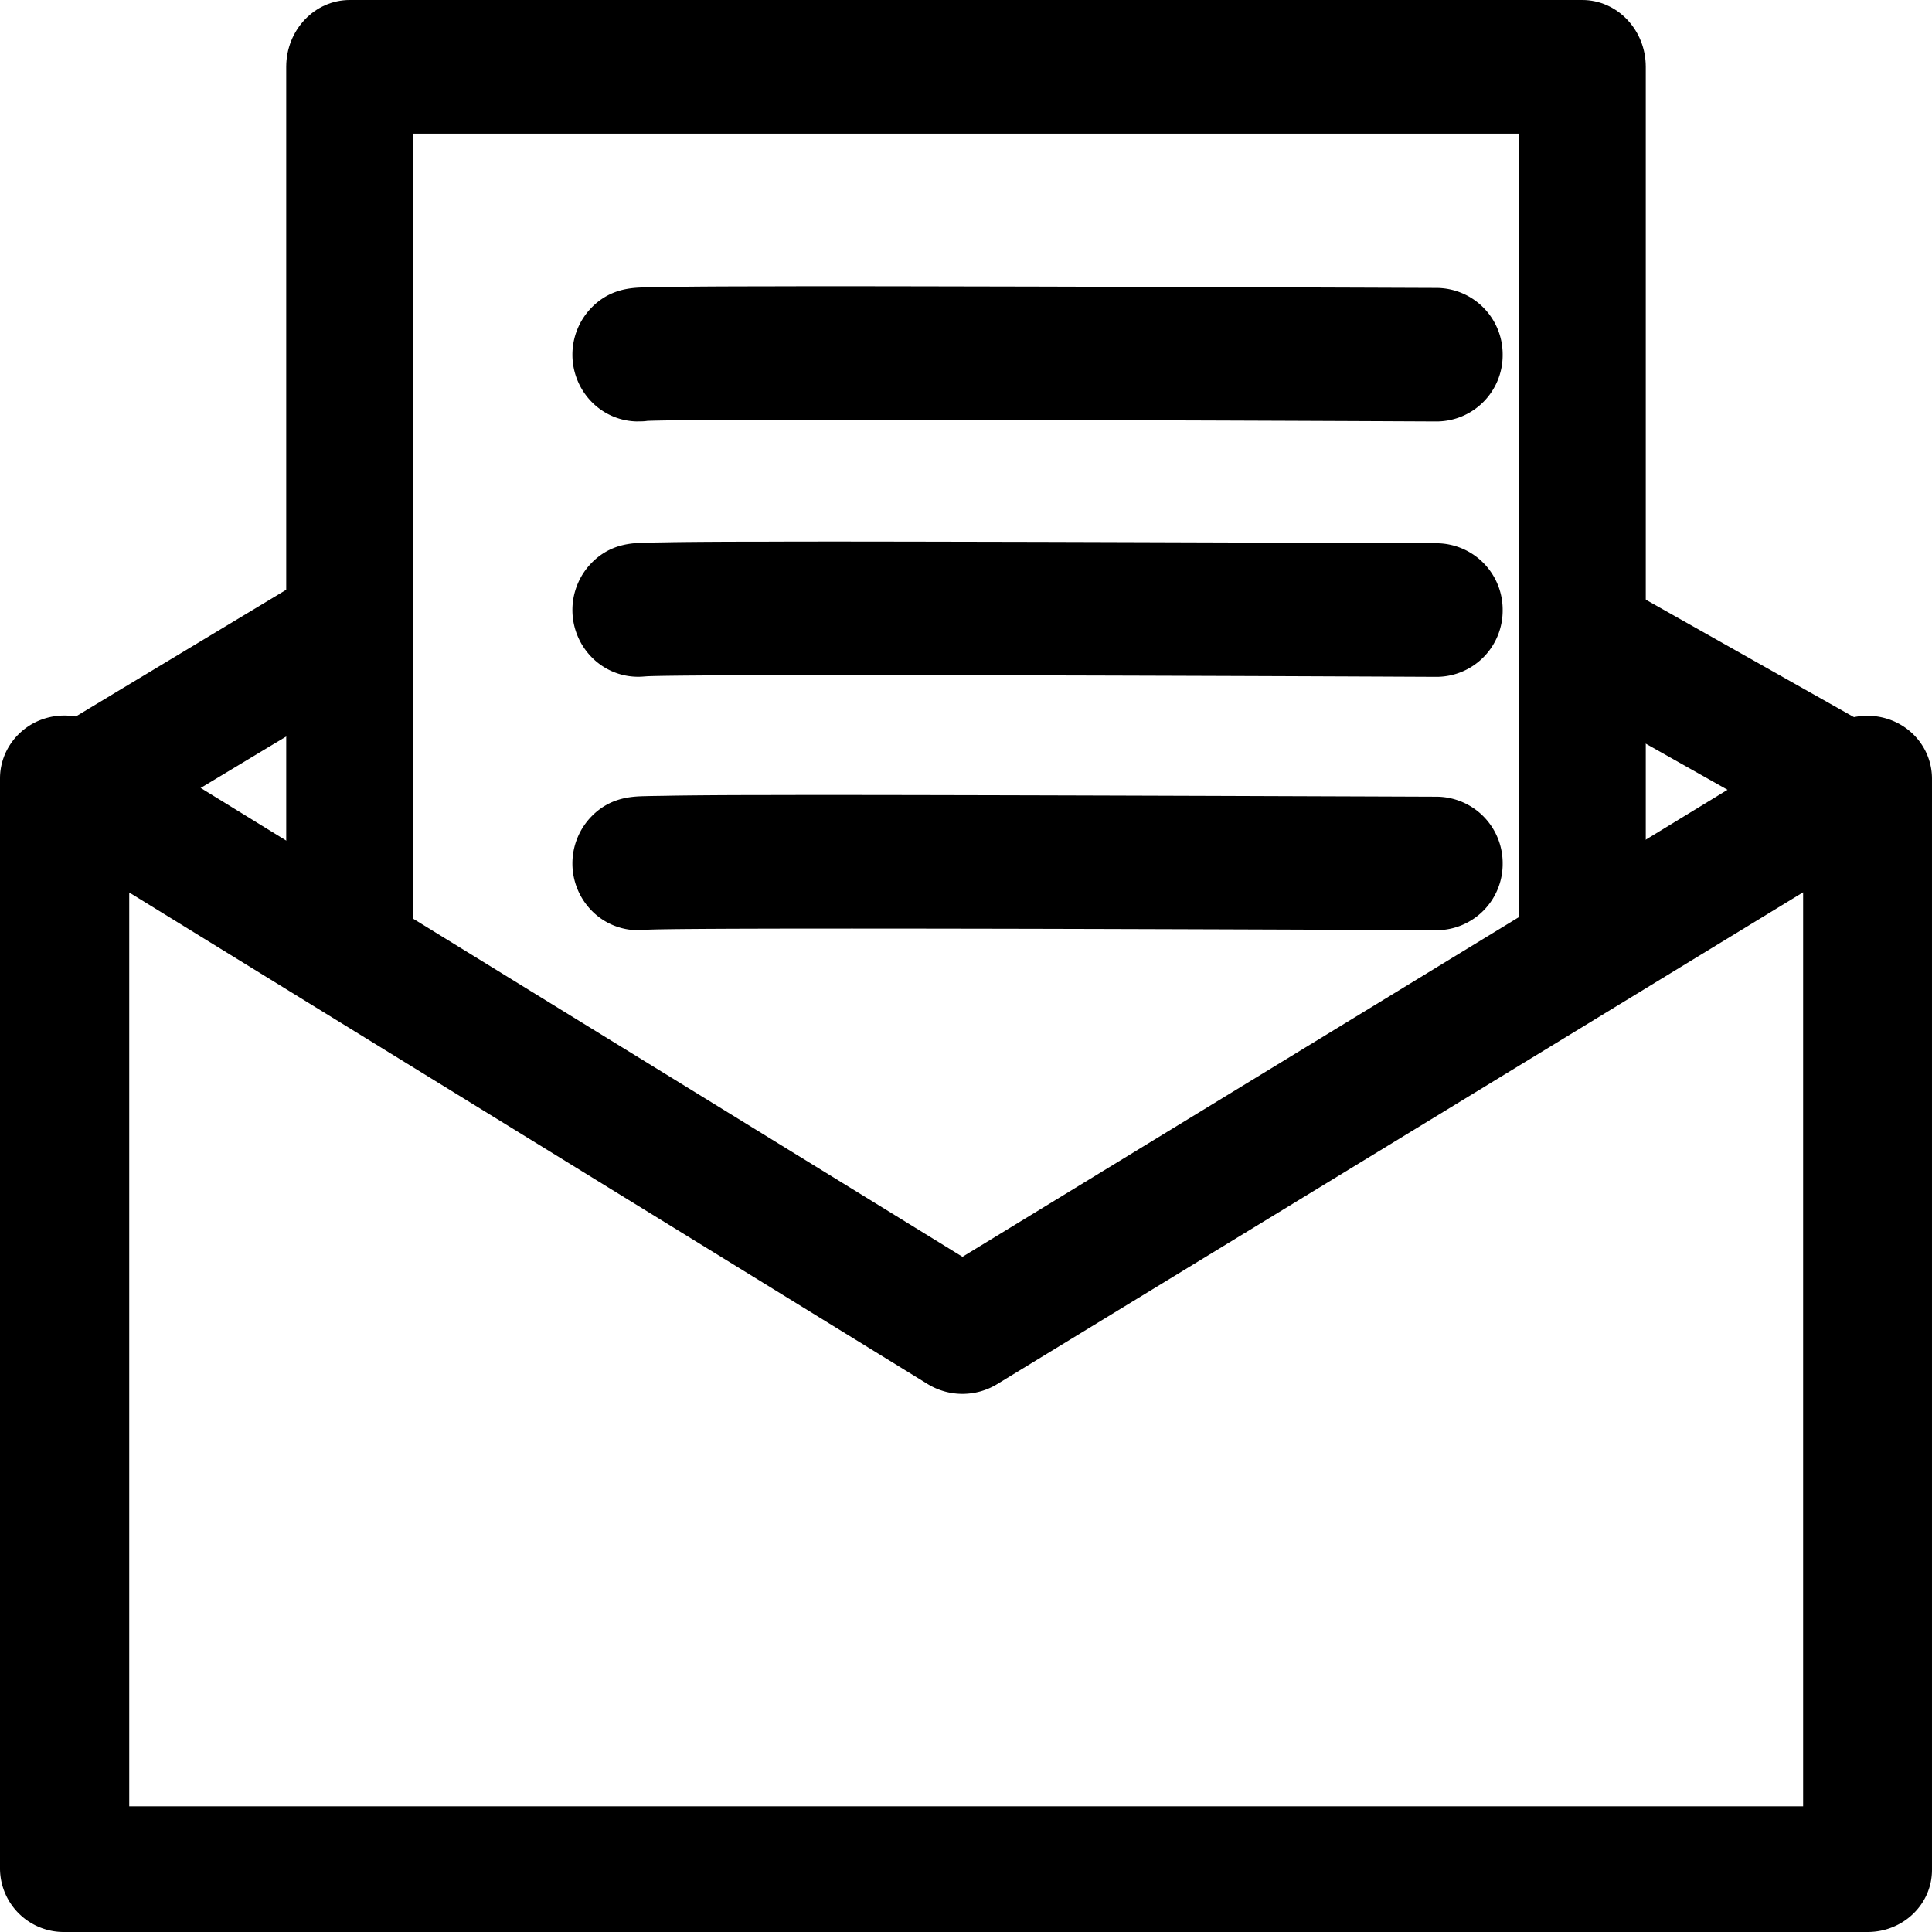
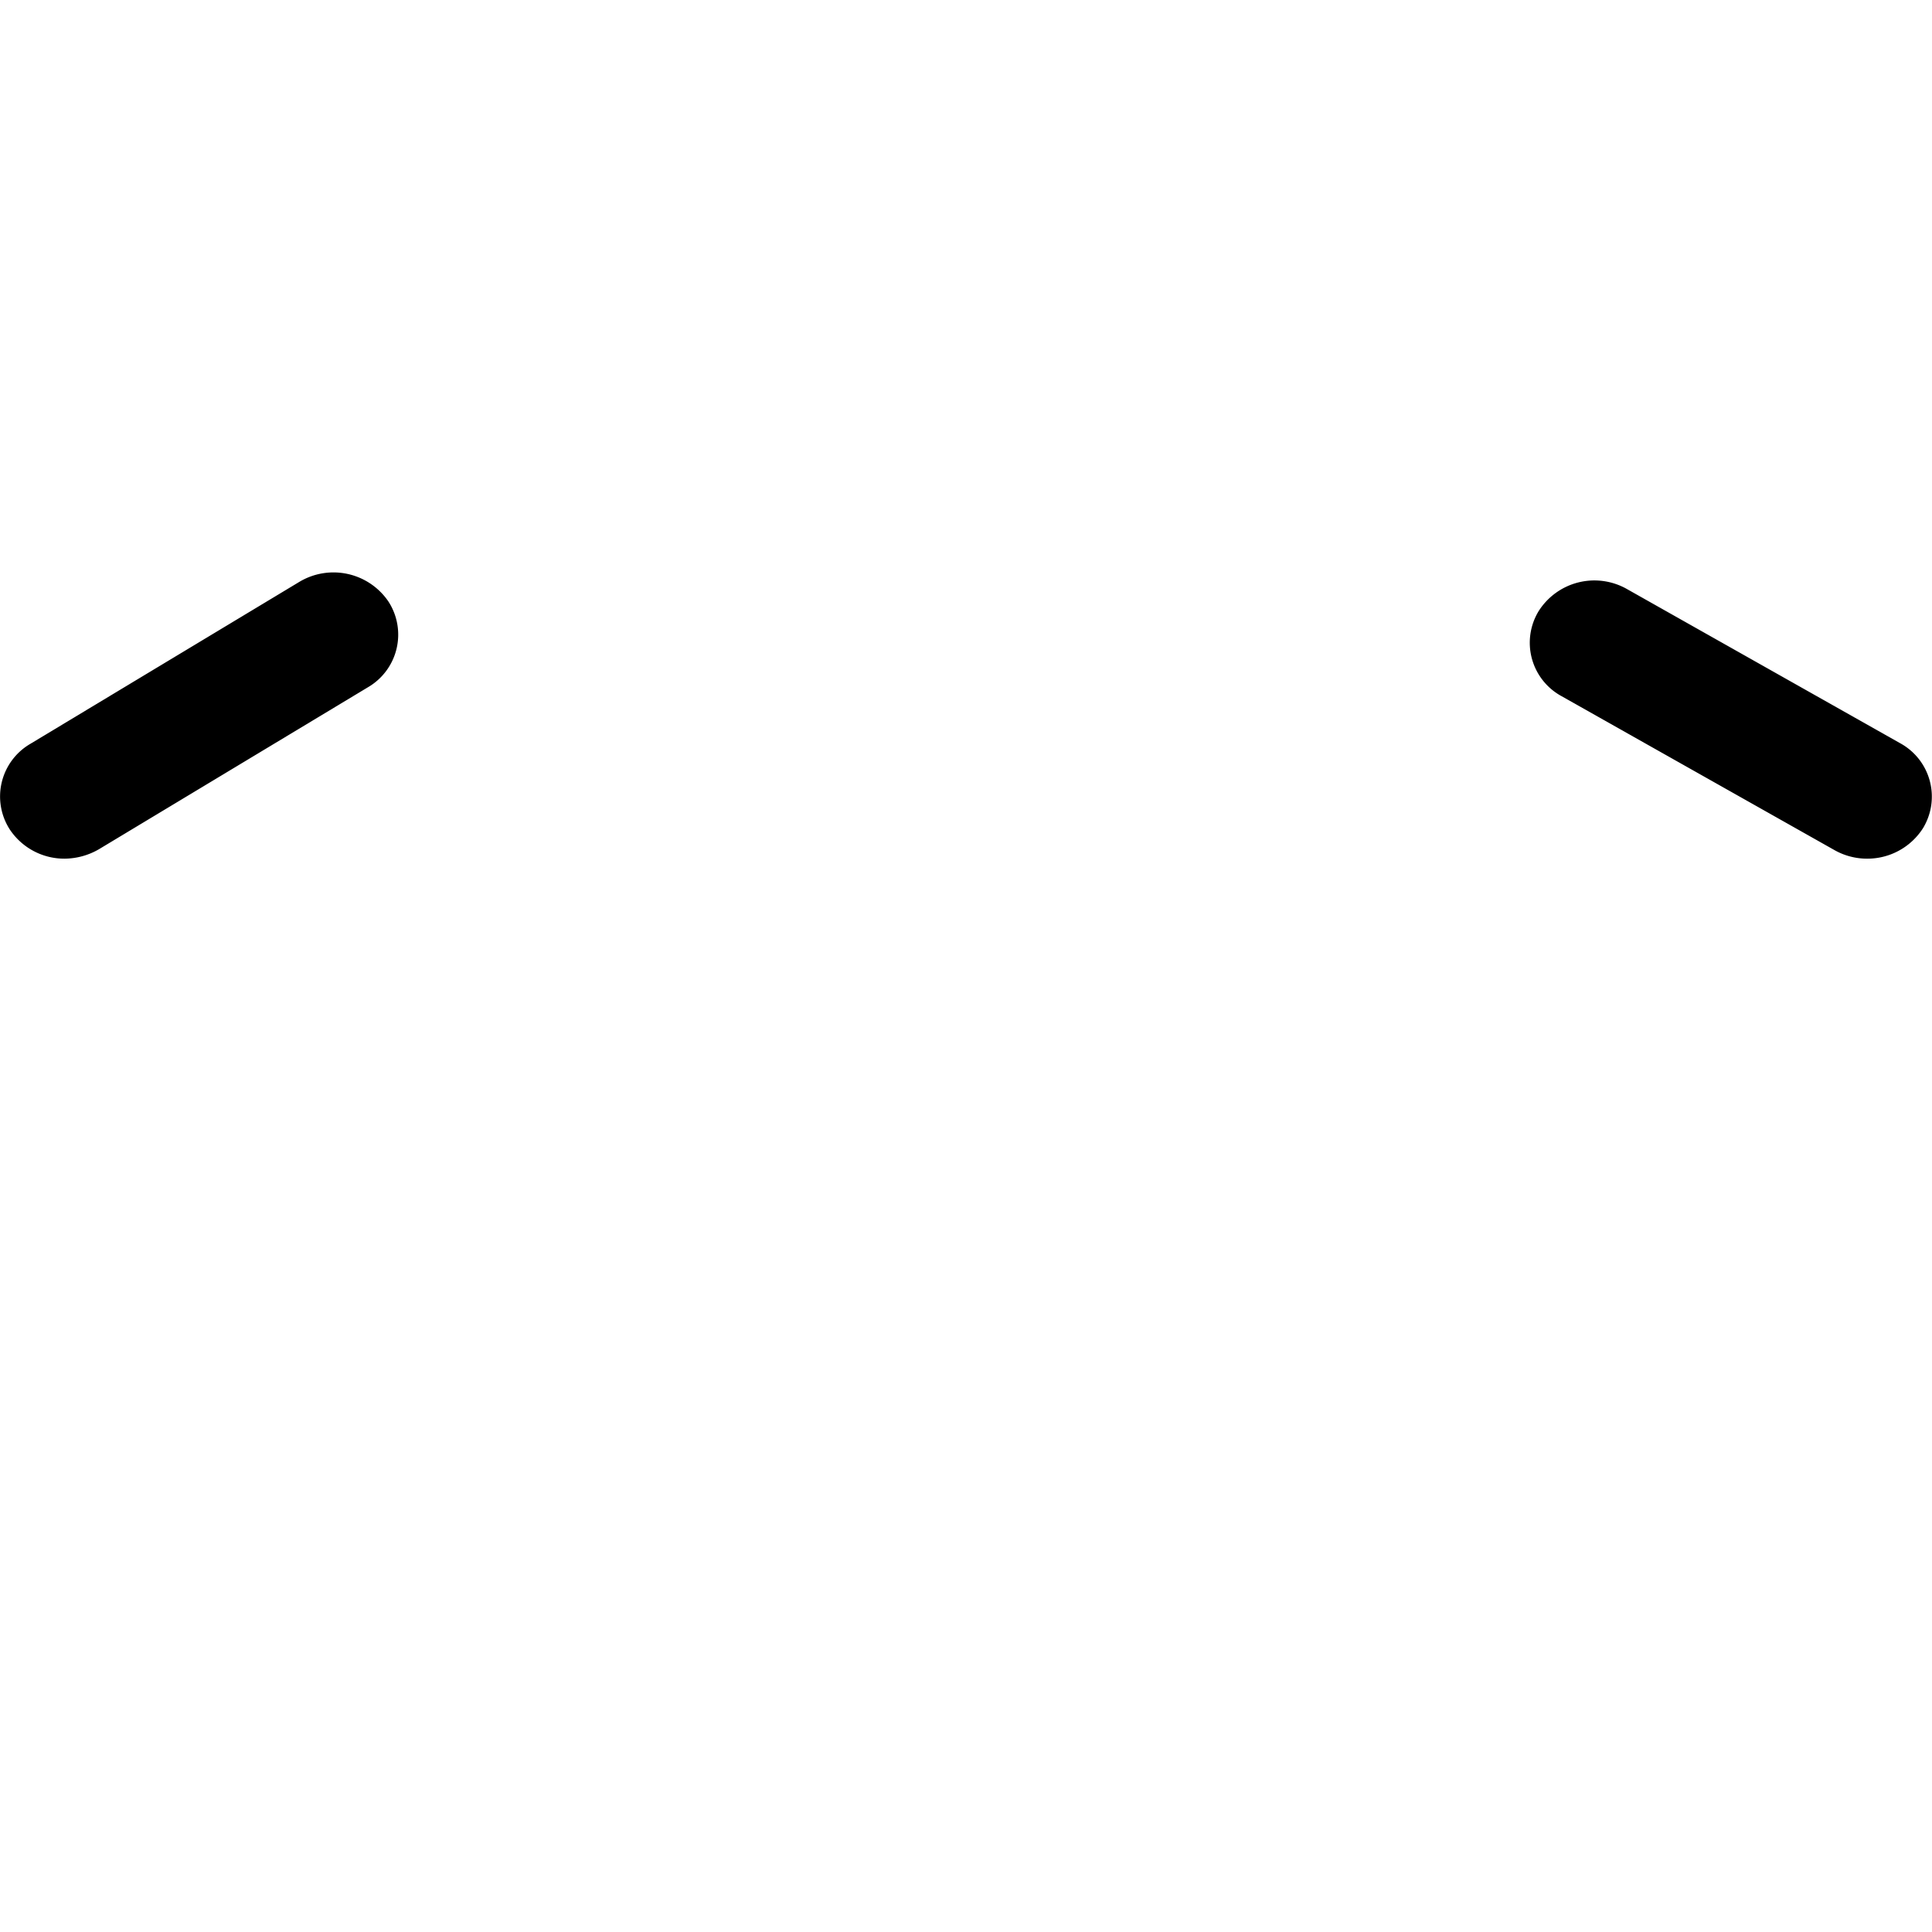
<svg xmlns="http://www.w3.org/2000/svg" t="1620752047233" class="icon" viewBox="0 0 1024 1024" version="1.1" p-id="74303" width="160" height="160">
  <defs>
    <style type="text/css" />
  </defs>
-   <path d="M989.863 1023.996H34.285A33.792 33.792 0 0 1 0 990.697V412.557c0-12.136 6.827-23.324 17.673-29.203a34.892 34.892 0 0 1 34.778 1.1l457.688 281.675 461.405-281.675a35.233 35.233 0 0 1 34.778-0.948c10.961 5.878 17.673 17.067 17.673 29.203v578.103c0.152 18.394-15.208 33.185-34.133 33.185zM68.532 957.36h887.16V472.934l-427.272 260.74a35.347 35.347 0 0 1-36.598 0L68.494 473.048v484.312z" p-id="74304" />
  <path d="M989.673 455.109a35.081 35.081 0 0 1-17.256-4.475l-144.763-81.654a32.237 32.237 0 0 1-12.174-45.018 34.968 34.968 0 0 1 46.838-11.757l144.763 81.692a32.237 32.237 0 0 1 12.174 45.018 34.93 34.93 0 0 1-29.582 16.194zM34.247 455.109a34.702 34.702 0 0 1-29.013-15.398 32.275 32.275 0 0 1 10.809-45.435l142.601-85.864a35.195 35.195 0 0 1 47.218 10.392 32.275 32.275 0 0 1-10.809 45.435l-142.601 85.864a36.826 36.826 0 0 1-18.204 5.006z" p-id="74305" />
-   <path d="M838.766 530.961c-18.584 0-33.716-15.853-33.716-35.423V70.845H219.059v424.693c0 19.57-15.094 35.423-33.678 35.423S151.703 515.108 151.703 495.538V35.423C151.703 15.853 166.798 0 185.381 0h653.233c18.584 0 33.678 15.853 33.678 35.423v460.115c0.152 19.721-14.943 35.423-33.526 35.423z" p-id="74306" />
-   <path d="M338.298 223.383a34.437 34.437 0 0 1-24.652-10.316 35.764 35.764 0 0 1 0-50.138c9.899-10.05 21.201-10.468 28.71-10.619 3.375-0.114 8.116-0.114 14.412-0.265 11.112-0.152 27.42-0.265 48.469-0.265 35.271-0.152 84.195 0 145.559 0.114 104.296 0.303 209.805 0.721 210.943 0.721A35.233 35.233 0 0 1 796.441 188.112a35.119 35.119 0 0 1-34.854 35.271h-0.152c-156.406-0.759-394.238-1.441-418.359-0.303-1.669 0.265-3.224 0.265-4.741 0.265z m0 135.319a34.437 34.437 0 0 1-24.652-10.316 35.764 35.764 0 0 1 0-50.138c9.899-10.05 21.201-10.468 28.71-10.619 3.375-0.114 8.116-0.114 14.412-0.265 11.112-0.152 27.42-0.265 48.469-0.265 35.271-0.152 84.195 0 145.559 0.114 104.296 0.303 209.805 0.721 210.943 0.721a35.233 35.233 0 0 1 34.702 35.536 35.119 35.119 0 0 1-34.854 35.271h-0.152c-156.406-0.759-394.238-1.441-418.359-0.303-1.669 0.114-3.224 0.265-4.741 0.265z m0 134.333a34.437 34.437 0 0 1-24.652-10.316 35.764 35.764 0 0 1 0-50.138c9.899-10.05 21.201-10.468 28.71-10.619 3.375-0.114 8.116-0.114 14.412-0.265 11.112-0.152 27.42-0.303 48.469-0.303 35.271-0.114 84.195 0 145.559 0.152 104.296 0.303 209.805 0.721 210.943 0.721a35.233 35.233 0 0 1 34.702 35.536 35.119 35.119 0 0 1-34.854 35.233h-0.152c-156.406-0.721-394.238-1.403-418.359-0.265-1.669 0.114-3.224 0.265-4.741 0.265z" p-id="74307" />
</svg>